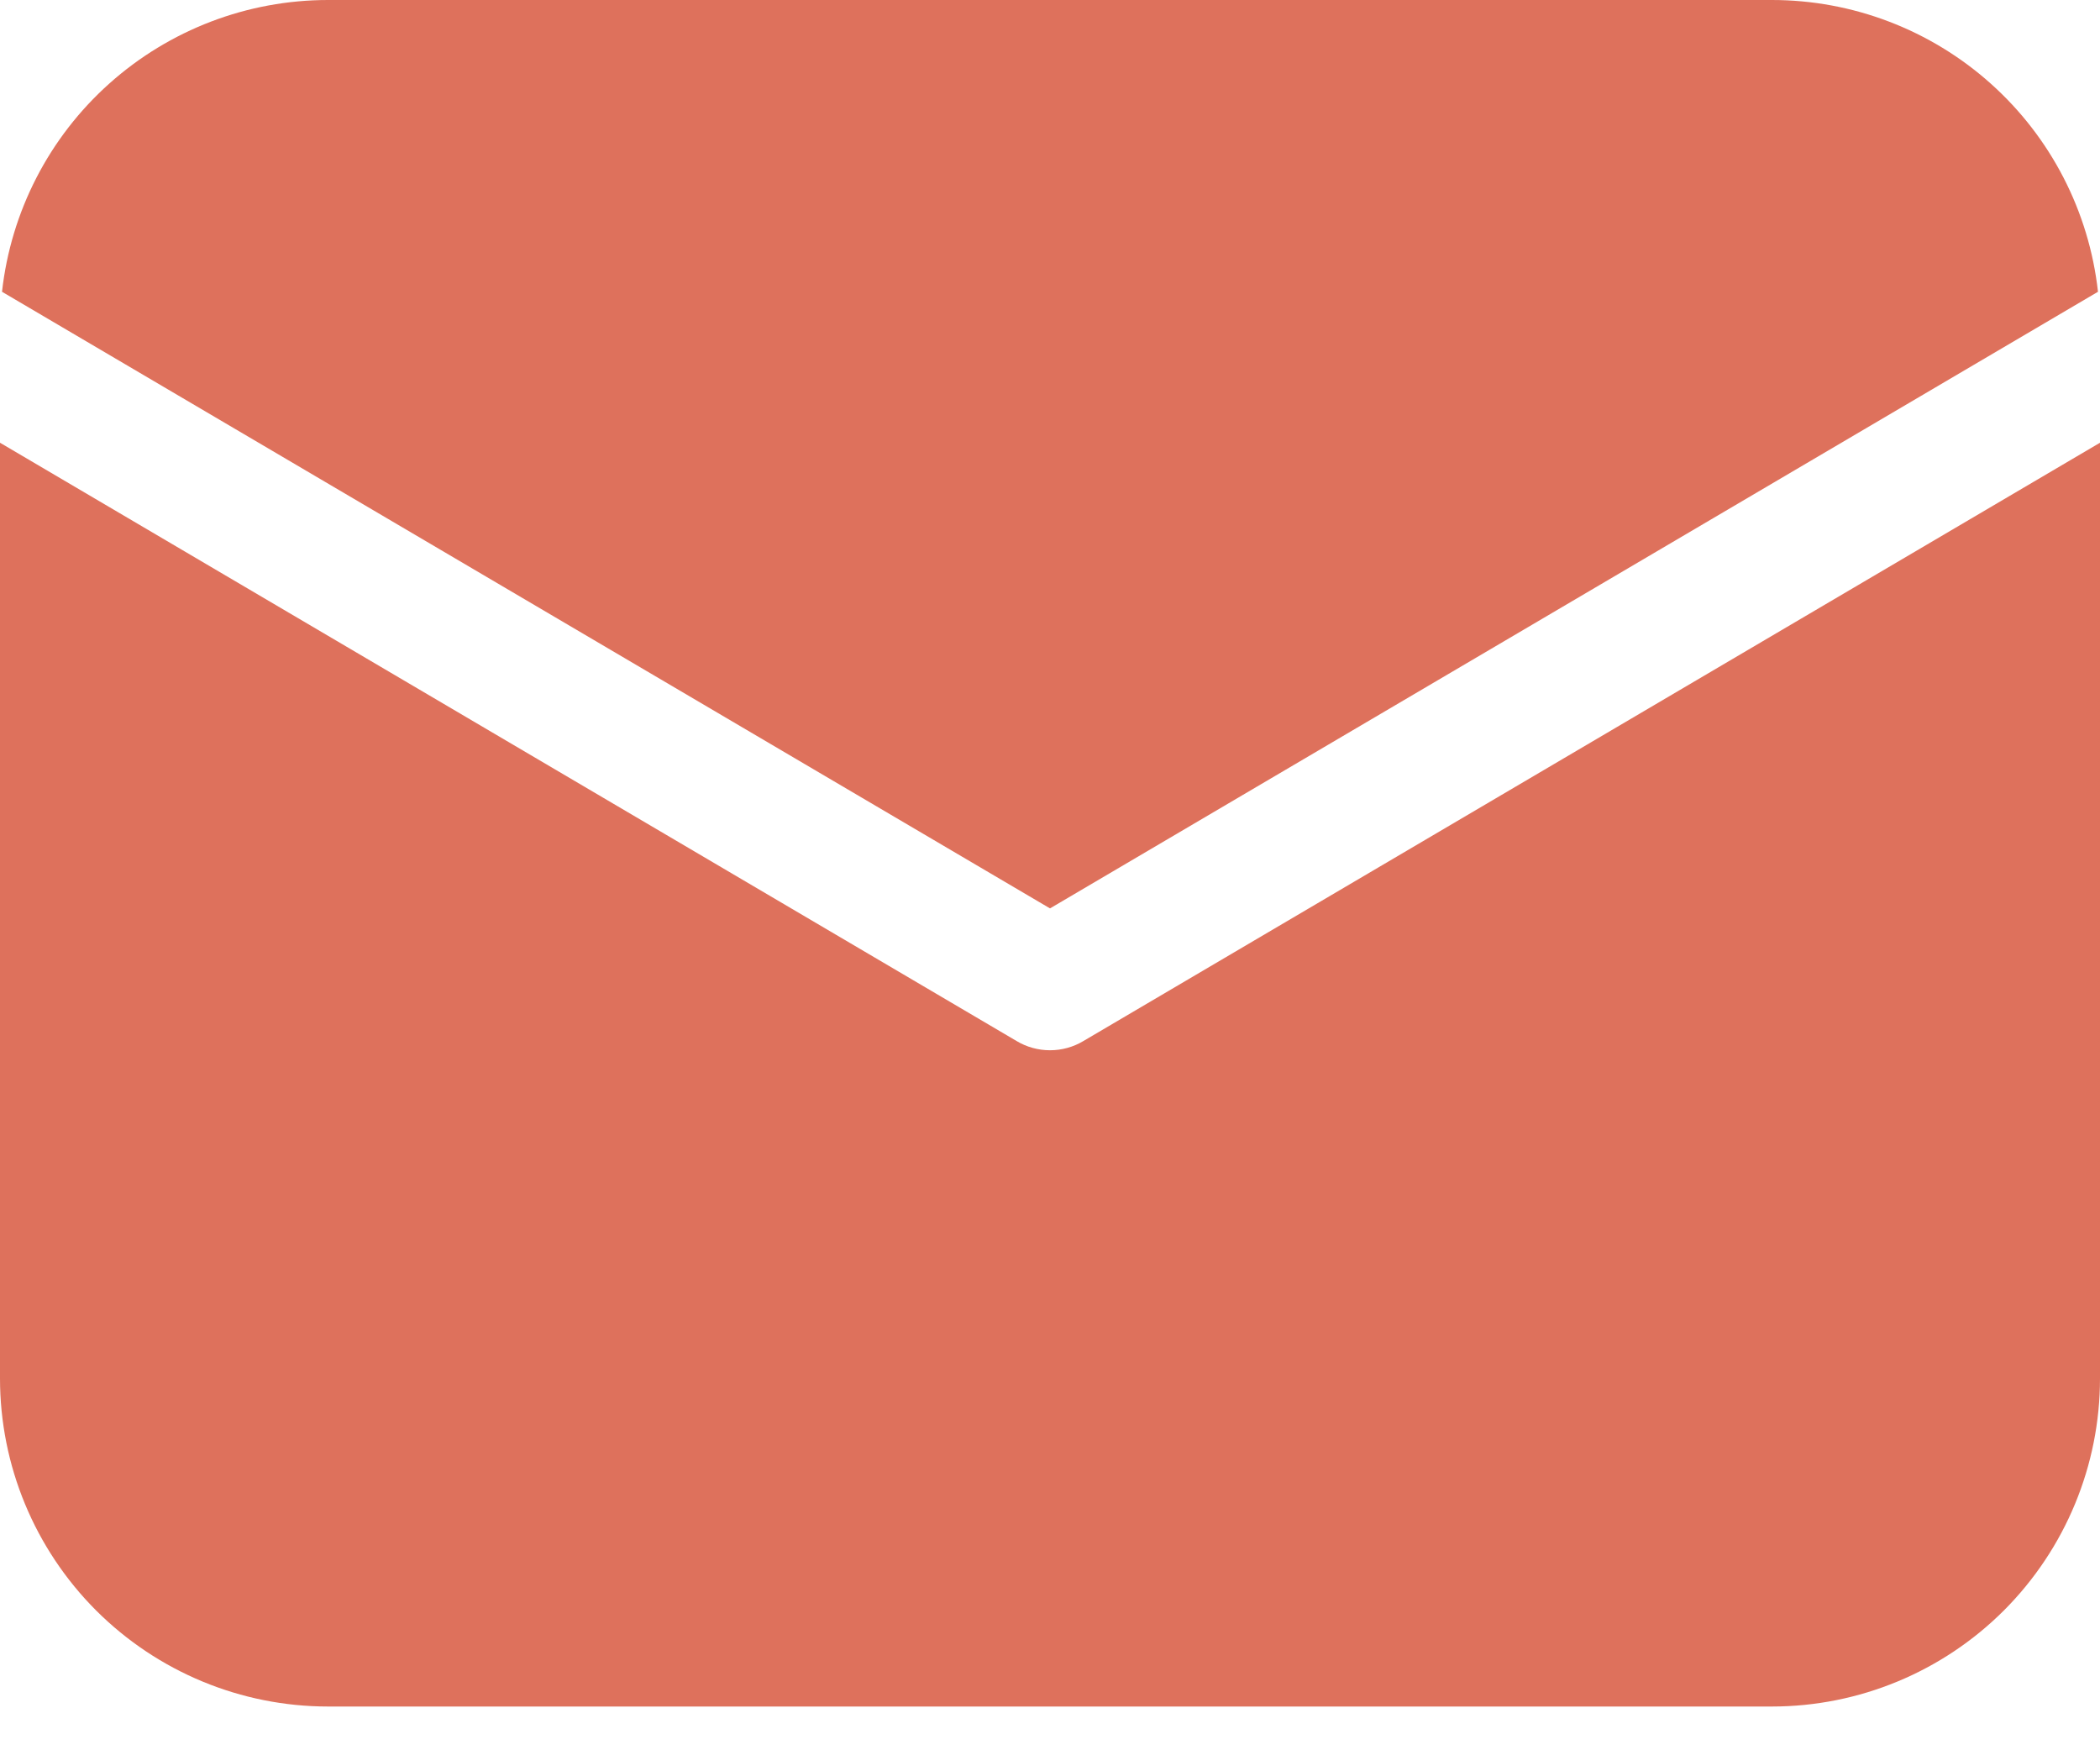
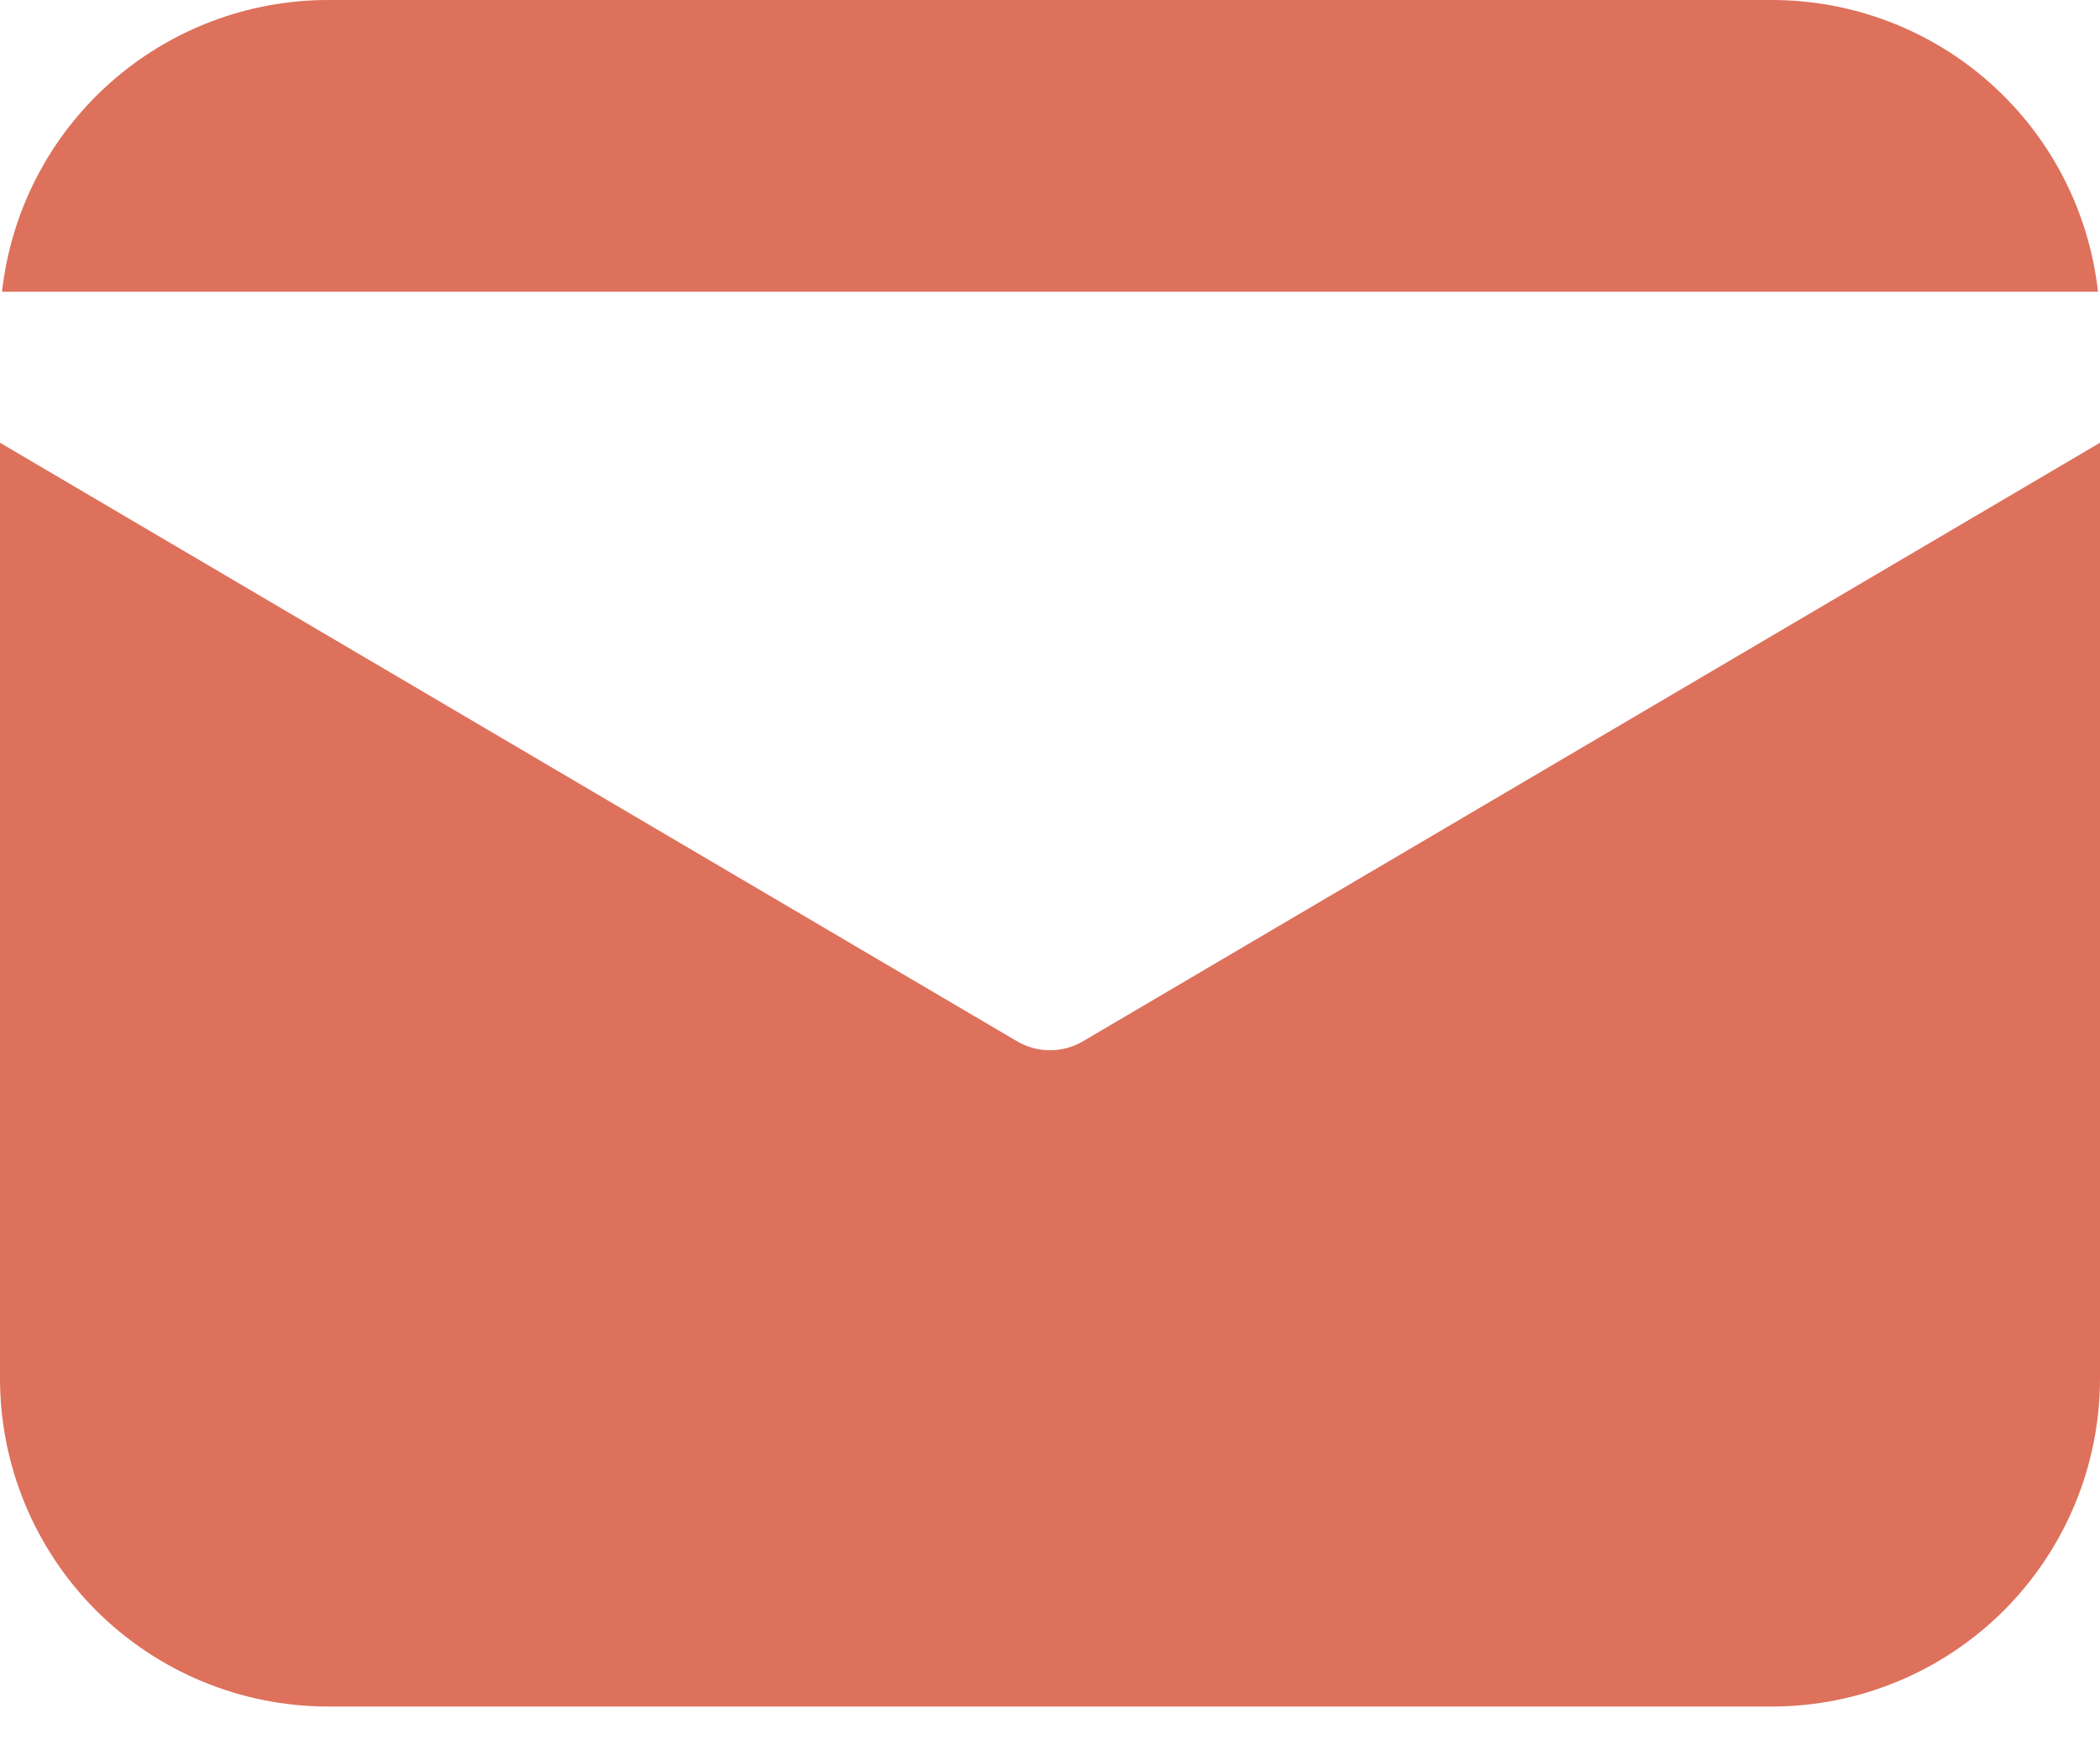
<svg xmlns="http://www.w3.org/2000/svg" width="24" height="20" viewBox="0 0 24 20" fill="none">
-   <path d="M24 5.059V15.75C24 16.745 23.605 17.698 22.902 18.402C22.198 19.105 21.245 19.5 20.25 19.5H3.75C2.755 19.5 1.802 19.105 1.098 18.402C0.395 17.698 0 16.745 0 15.75V5.059L11.619 11.896C11.734 11.965 11.866 12.001 12 12.001C12.134 12.001 12.266 11.965 12.381 11.896L24 5.059ZM20.25 4.6429e-08C21.173 -0 22.063 0.34 22.751 0.955C23.439 1.57 23.875 2.417 23.977 3.334L12 10.38L0.023 3.334C0.125 2.417 0.561 1.57 1.249 0.955C1.937 0.34 2.827 -0 3.75 4.6429e-08H20.25Z" fill="#DE715C" />
+   <path d="M24 5.059V15.75C24 16.745 23.605 17.698 22.902 18.402C22.198 19.105 21.245 19.5 20.25 19.5H3.75C2.755 19.5 1.802 19.105 1.098 18.402C0.395 17.698 0 16.745 0 15.75V5.059L11.619 11.896C11.734 11.965 11.866 12.001 12 12.001C12.134 12.001 12.266 11.965 12.381 11.896L24 5.059ZM20.25 4.6429e-08C21.173 -0 22.063 0.34 22.751 0.955C23.439 1.57 23.875 2.417 23.977 3.334L0.023 3.334C0.125 2.417 0.561 1.57 1.249 0.955C1.937 0.34 2.827 -0 3.75 4.6429e-08H20.25Z" fill="#DE715C" />
</svg>